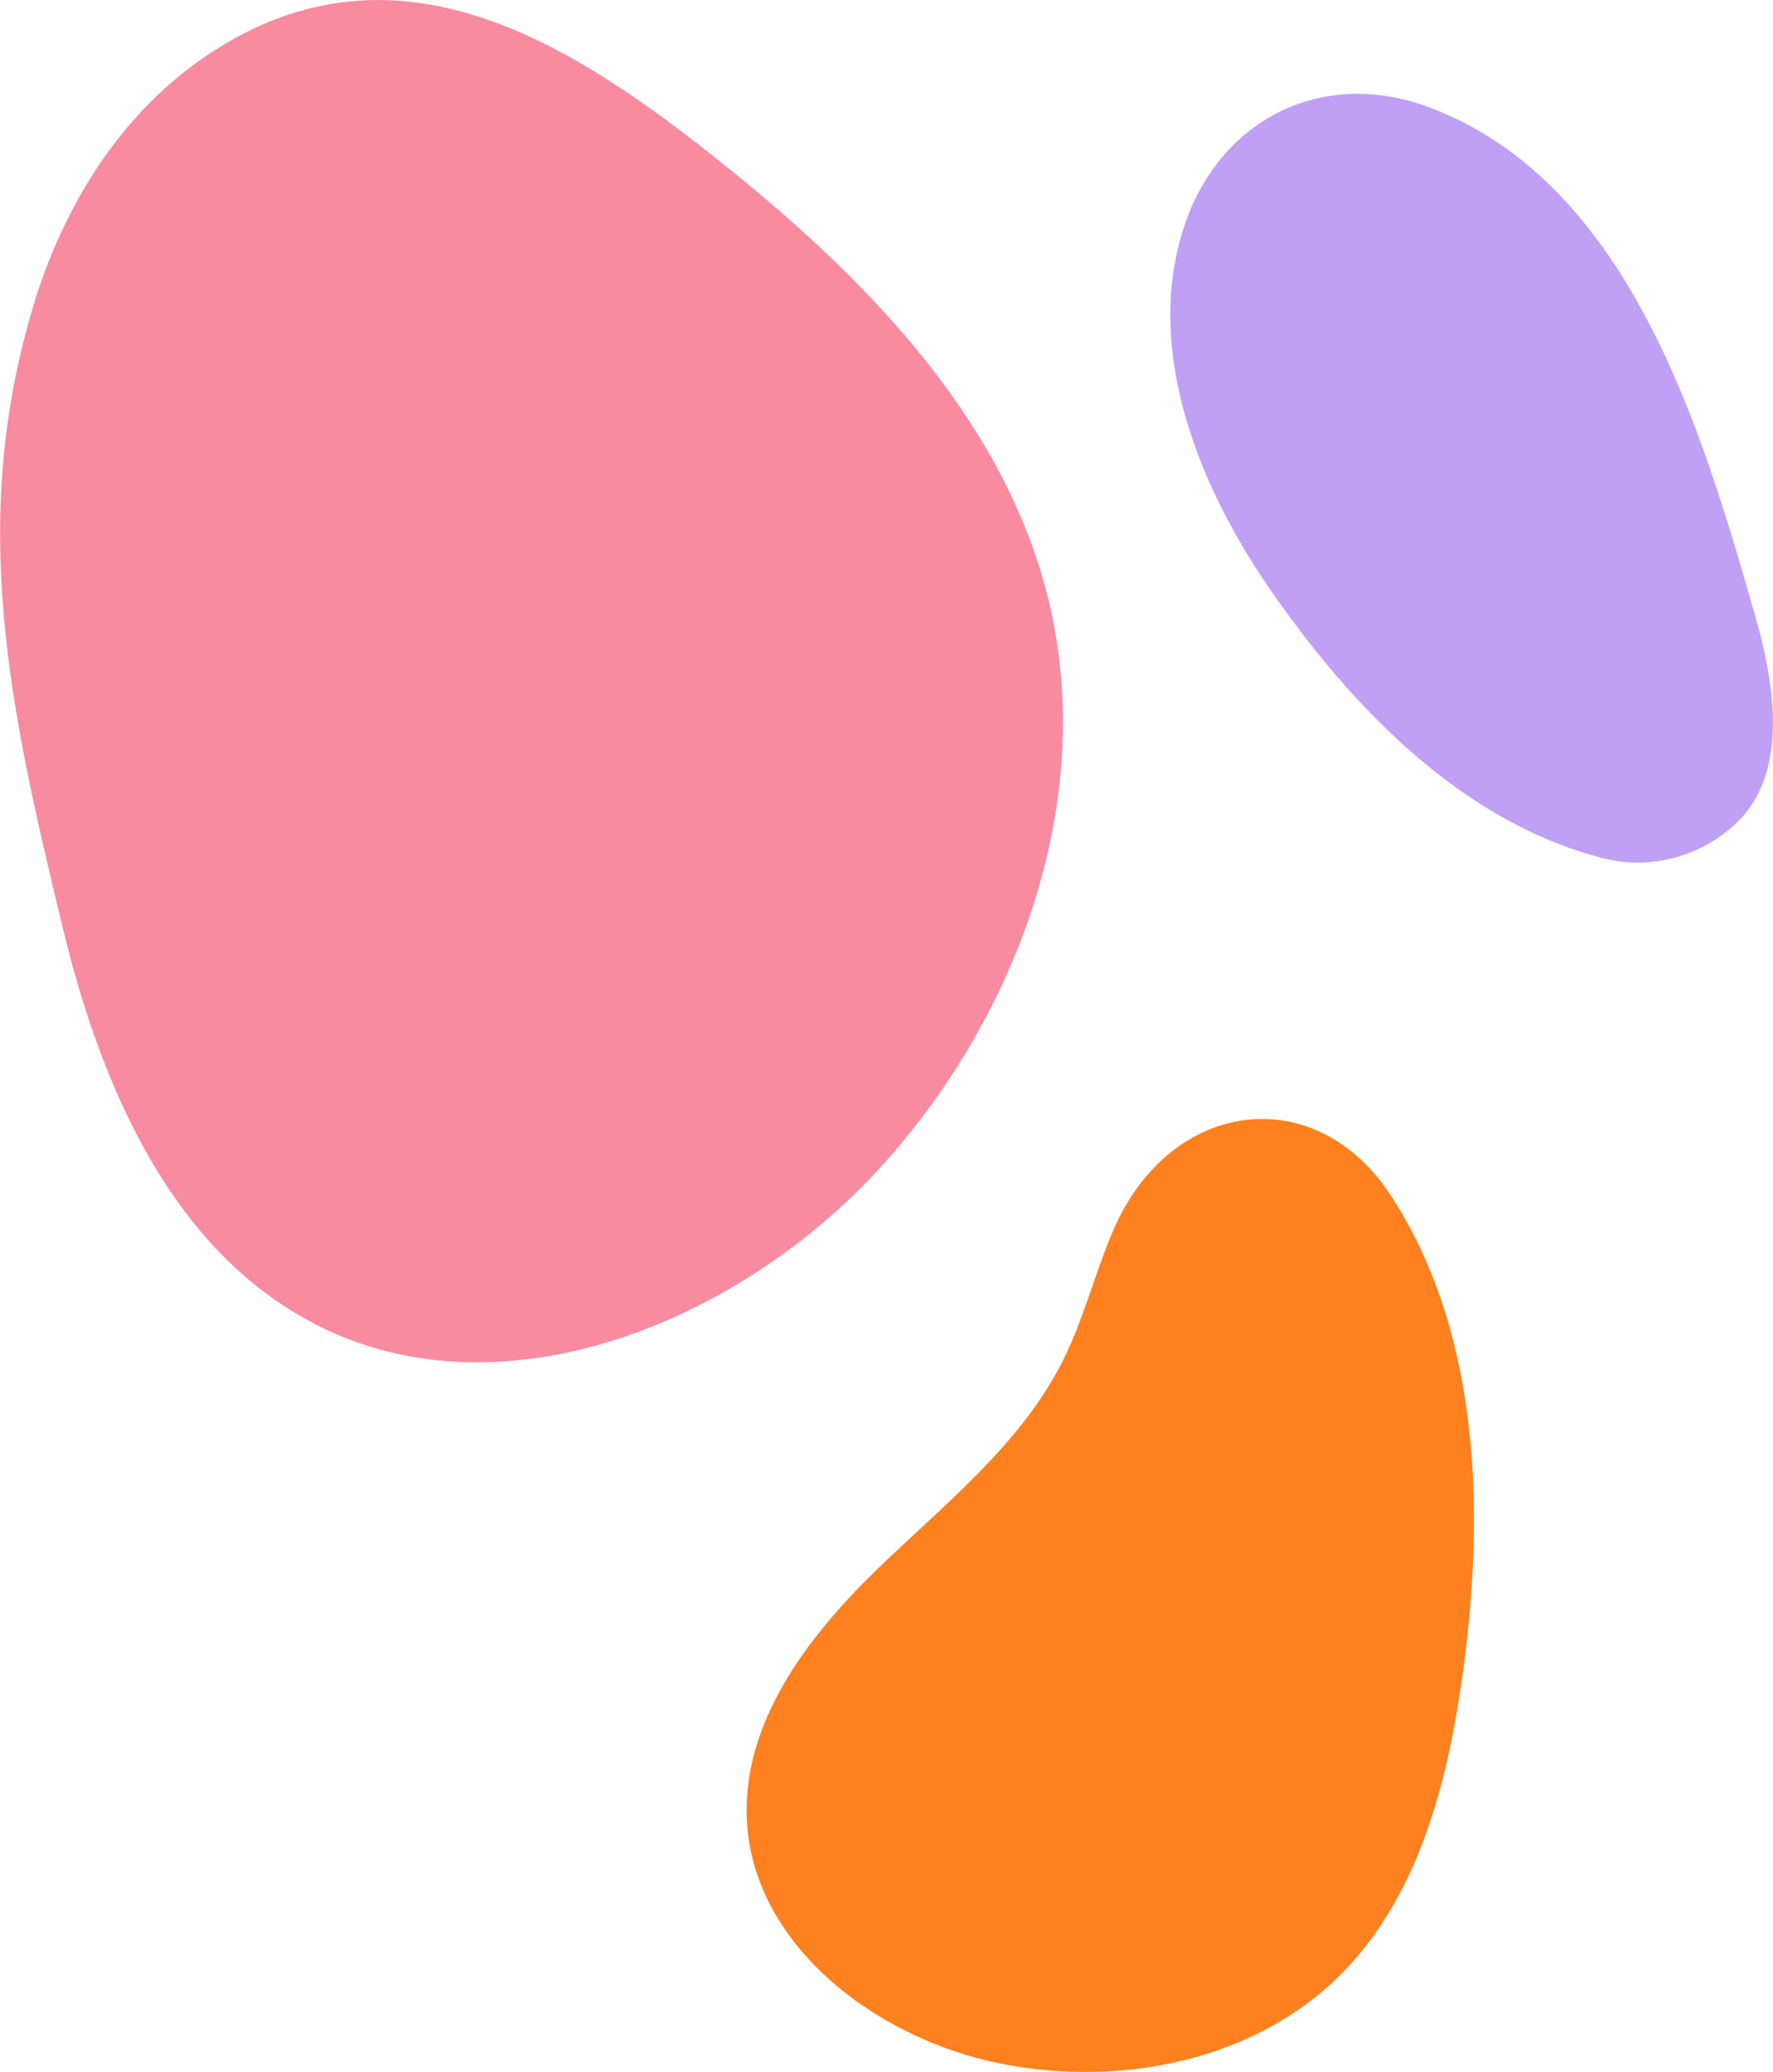
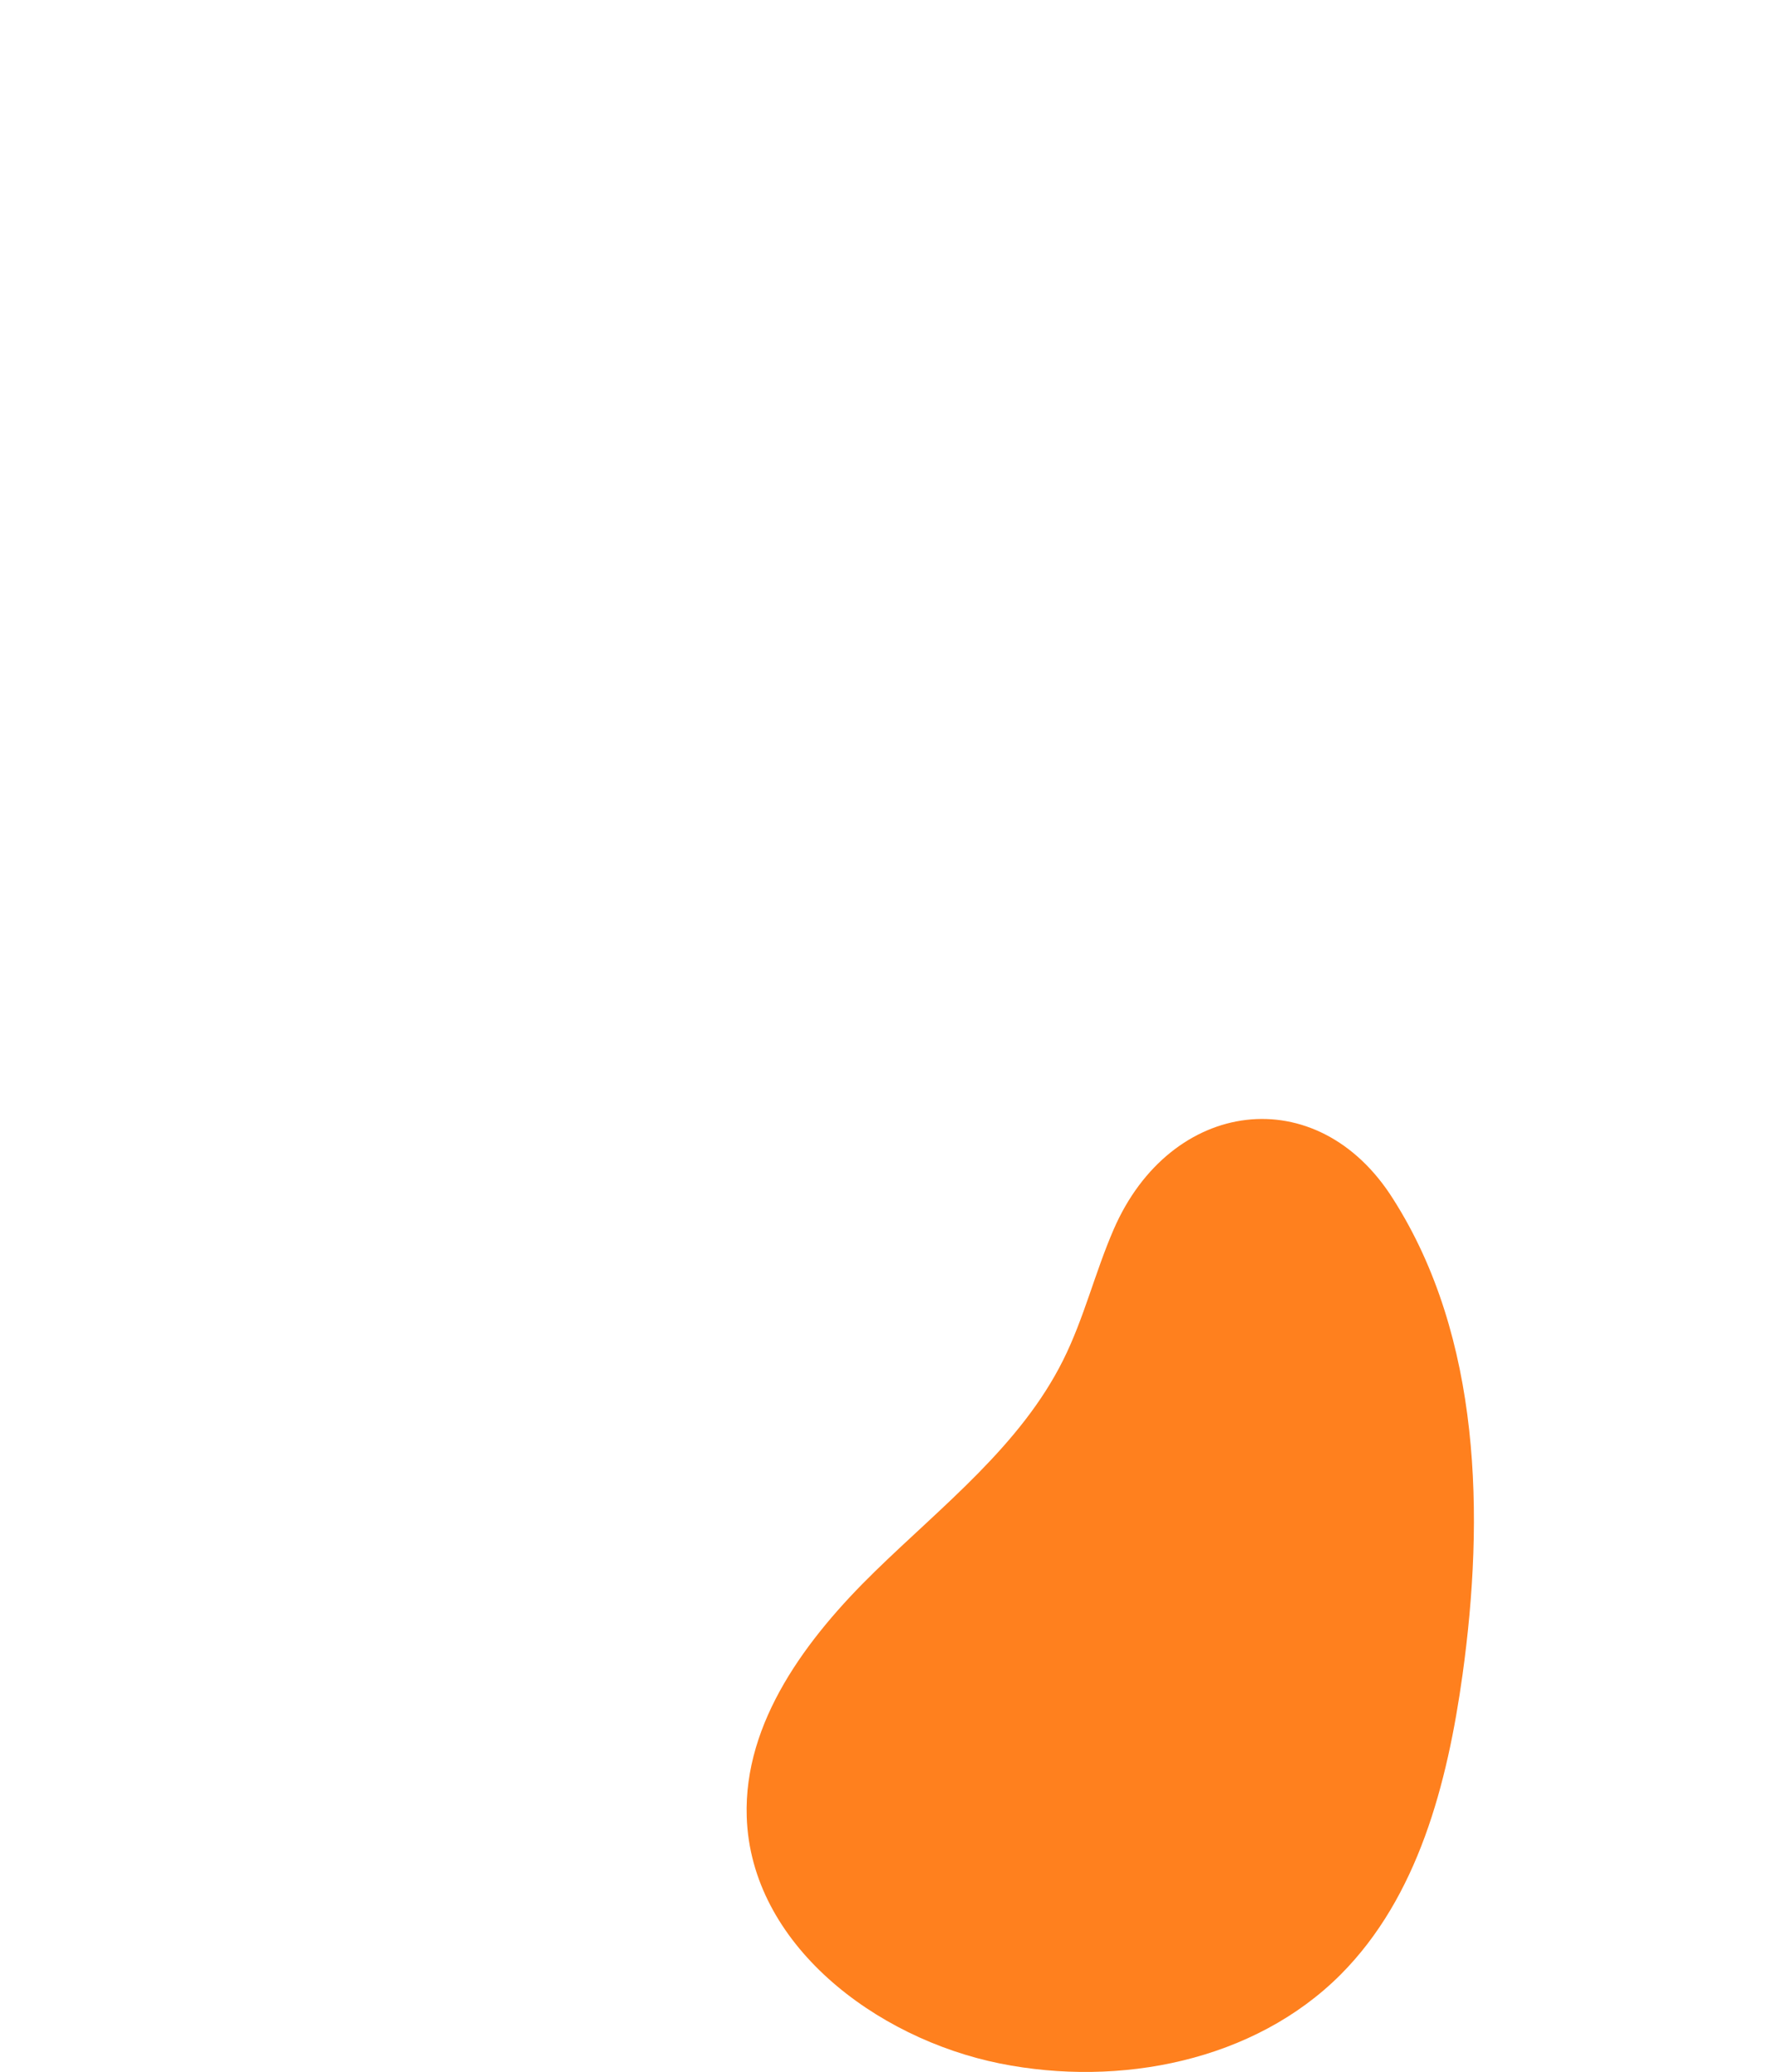
<svg xmlns="http://www.w3.org/2000/svg" viewBox="0 0 107.82 125.97">
  <defs>
    <style>.cls-1{fill:#ff801e;}.cls-2{fill:#f98ba0;}.cls-3{fill:#c0a0f5;}</style>
  </defs>
  <g id="Layer_2" data-name="Layer 2">
    <g id="Design">
      <path class="cls-1" d="M88.94,101.82c-.92,6.62-2.7,13.51-7.42,18.24-5.26,5.26-13.43,6.86-20.71,5.4-7.59-1.53-15.15-7.27-15.4-15-.19-5.77,3.65-10.87,7.78-14.9s8.88-7.69,11.46-12.86c1.27-2.54,1.94-5.34,3.07-7.94,3.46-8,12.4-9.17,17-1.86C90.09,81.33,90.27,92.24,88.94,101.82Z" />
-       <path class="cls-2" d="M43.61,9.68c8.81,7,17.28,15.55,20.07,26.47,3.1,12.14-1.61,25.36-10,34.67-8.74,9.7-23.58,15.72-35,9.43C10.13,75.56,6,65.6,3.75,56.14.65,43.3-1.93,31.8,2,18.69c1.78-6,5.21-11.61,10.33-15.15C23.69-4.32,34.4,2.34,43.61,9.68Z" />
-       <path class="cls-3" d="M77.07,35.59C72.85,29.42,69.44,21,72.12,13.45c2.23-6.26,8.31-9.25,14.59-7C99,10.91,103.46,26,106.7,37.32c1.09,3.78,2.09,9-.65,12.25a8.69,8.69,0,0,1-8.94,2.51C88.56,49.73,81.92,42.67,77.07,35.59Z" />
    </g>
  </g>
</svg>